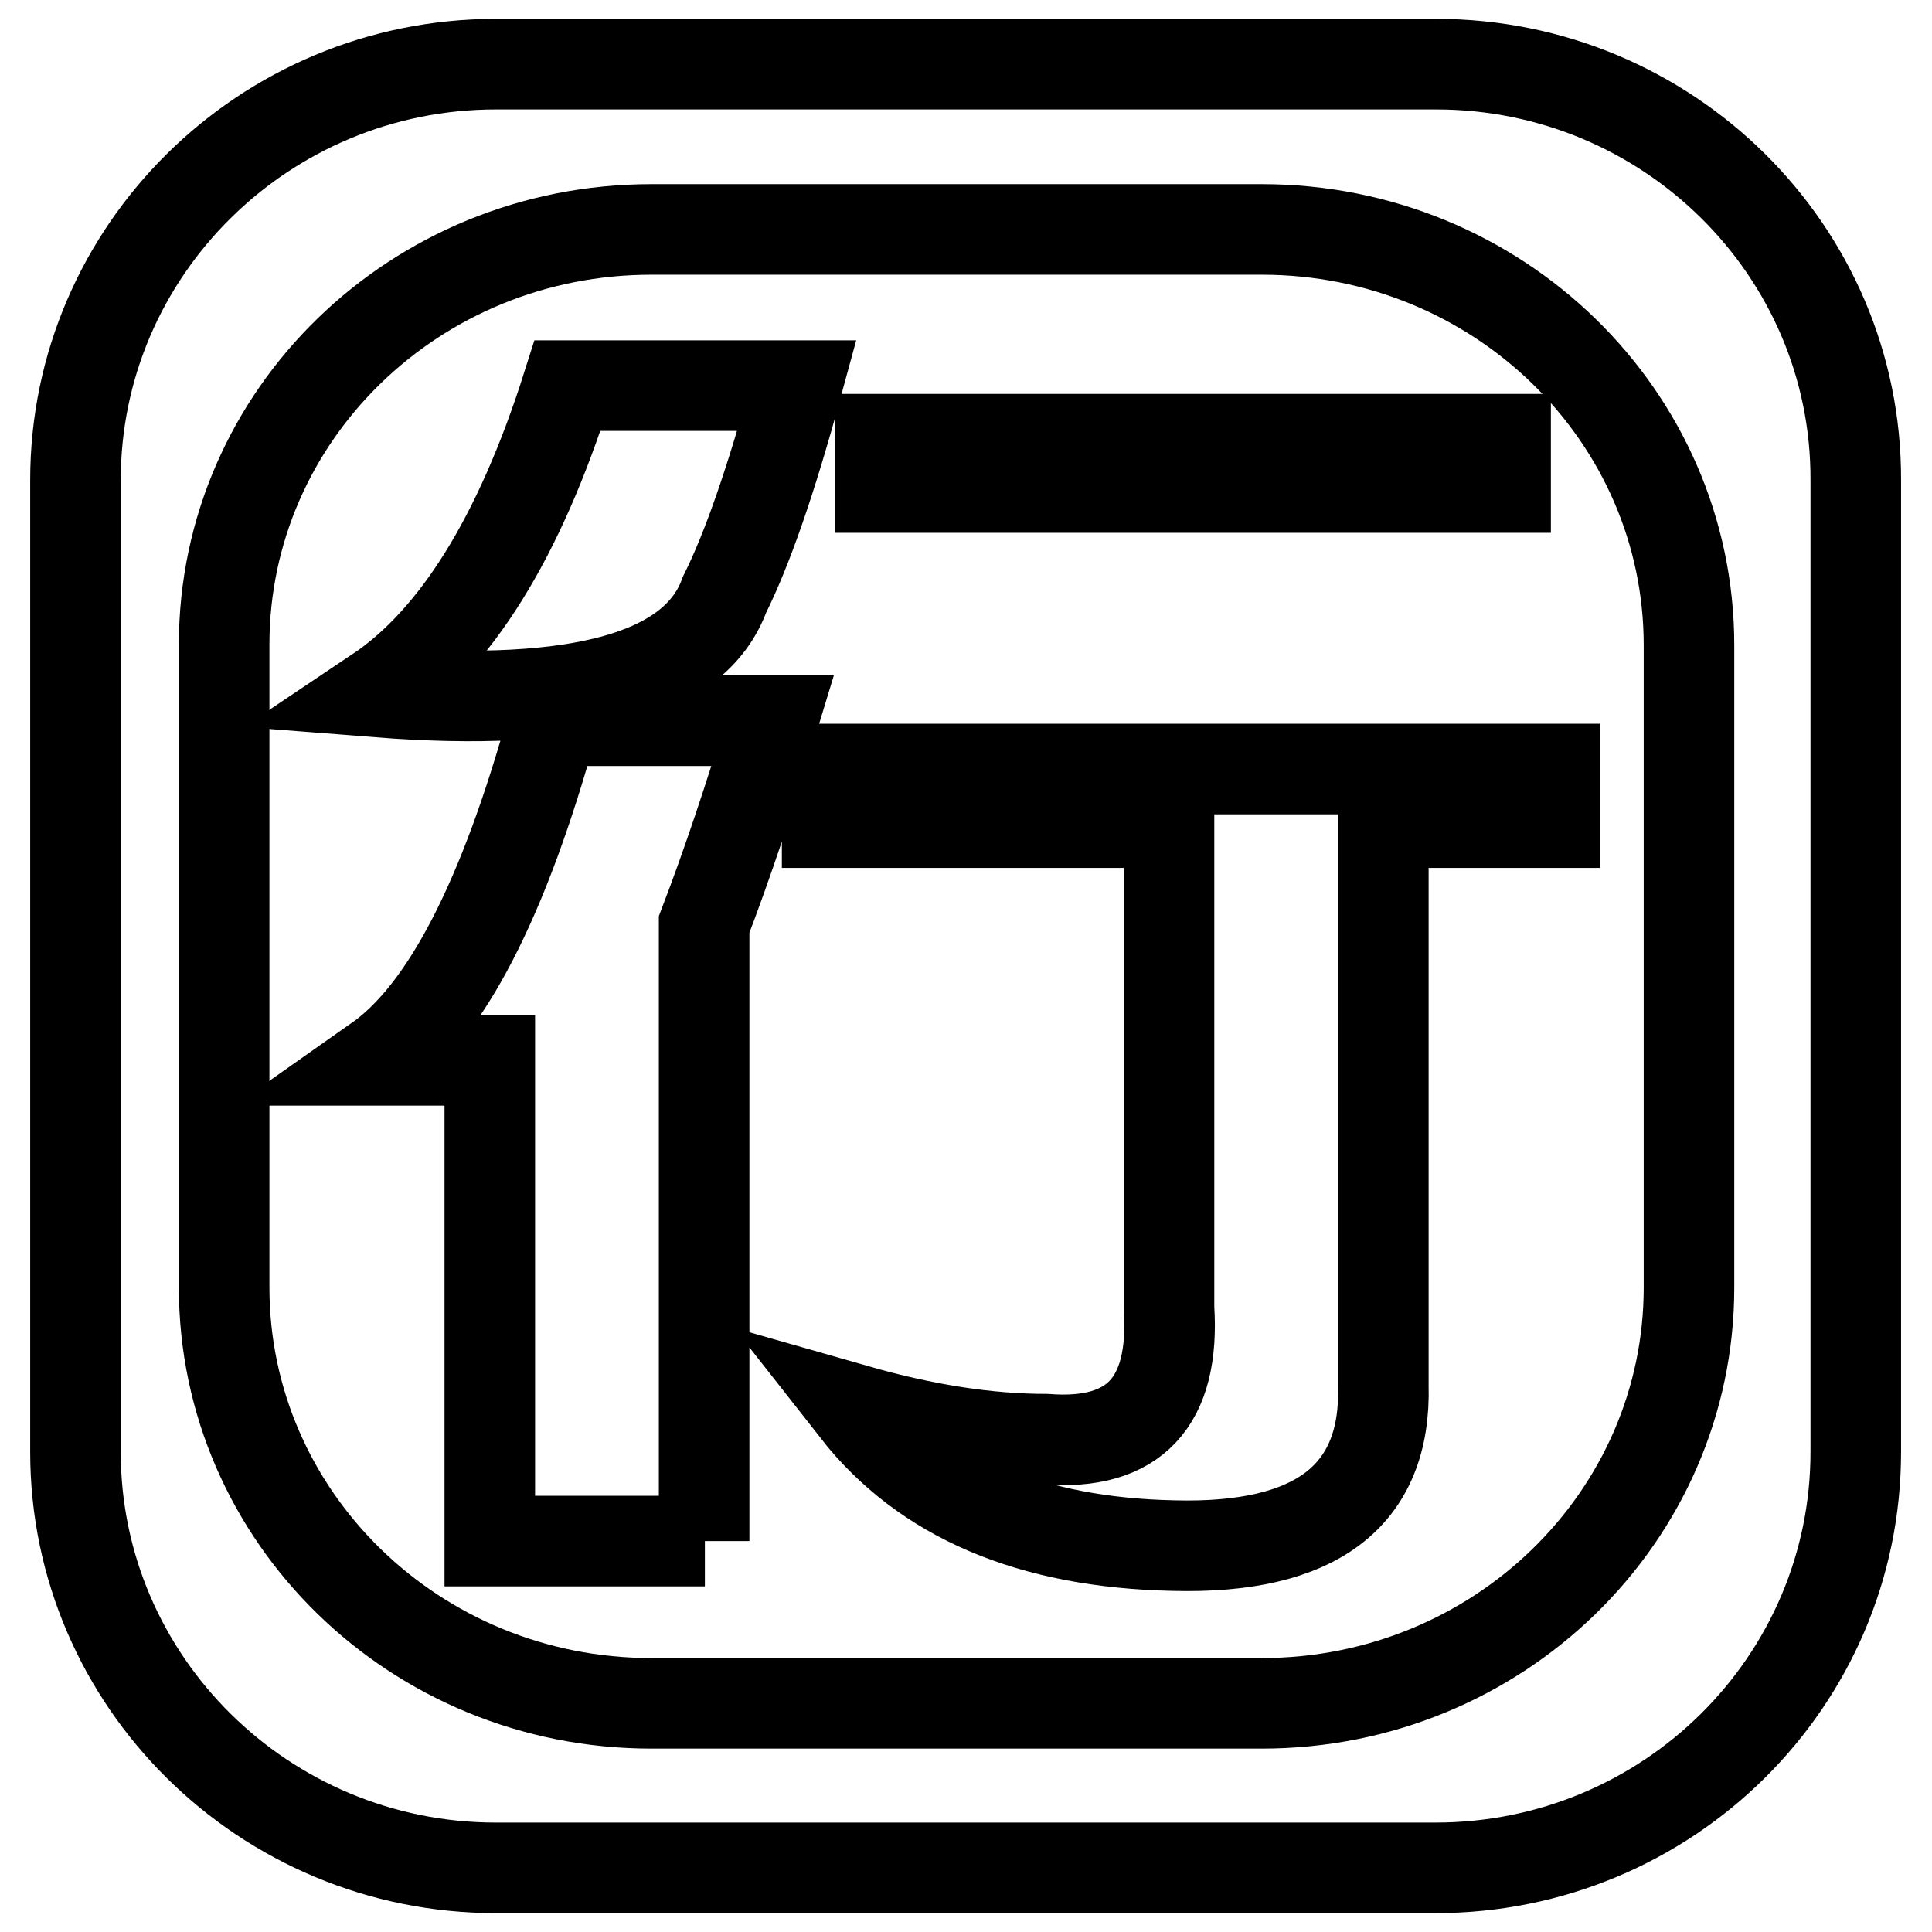
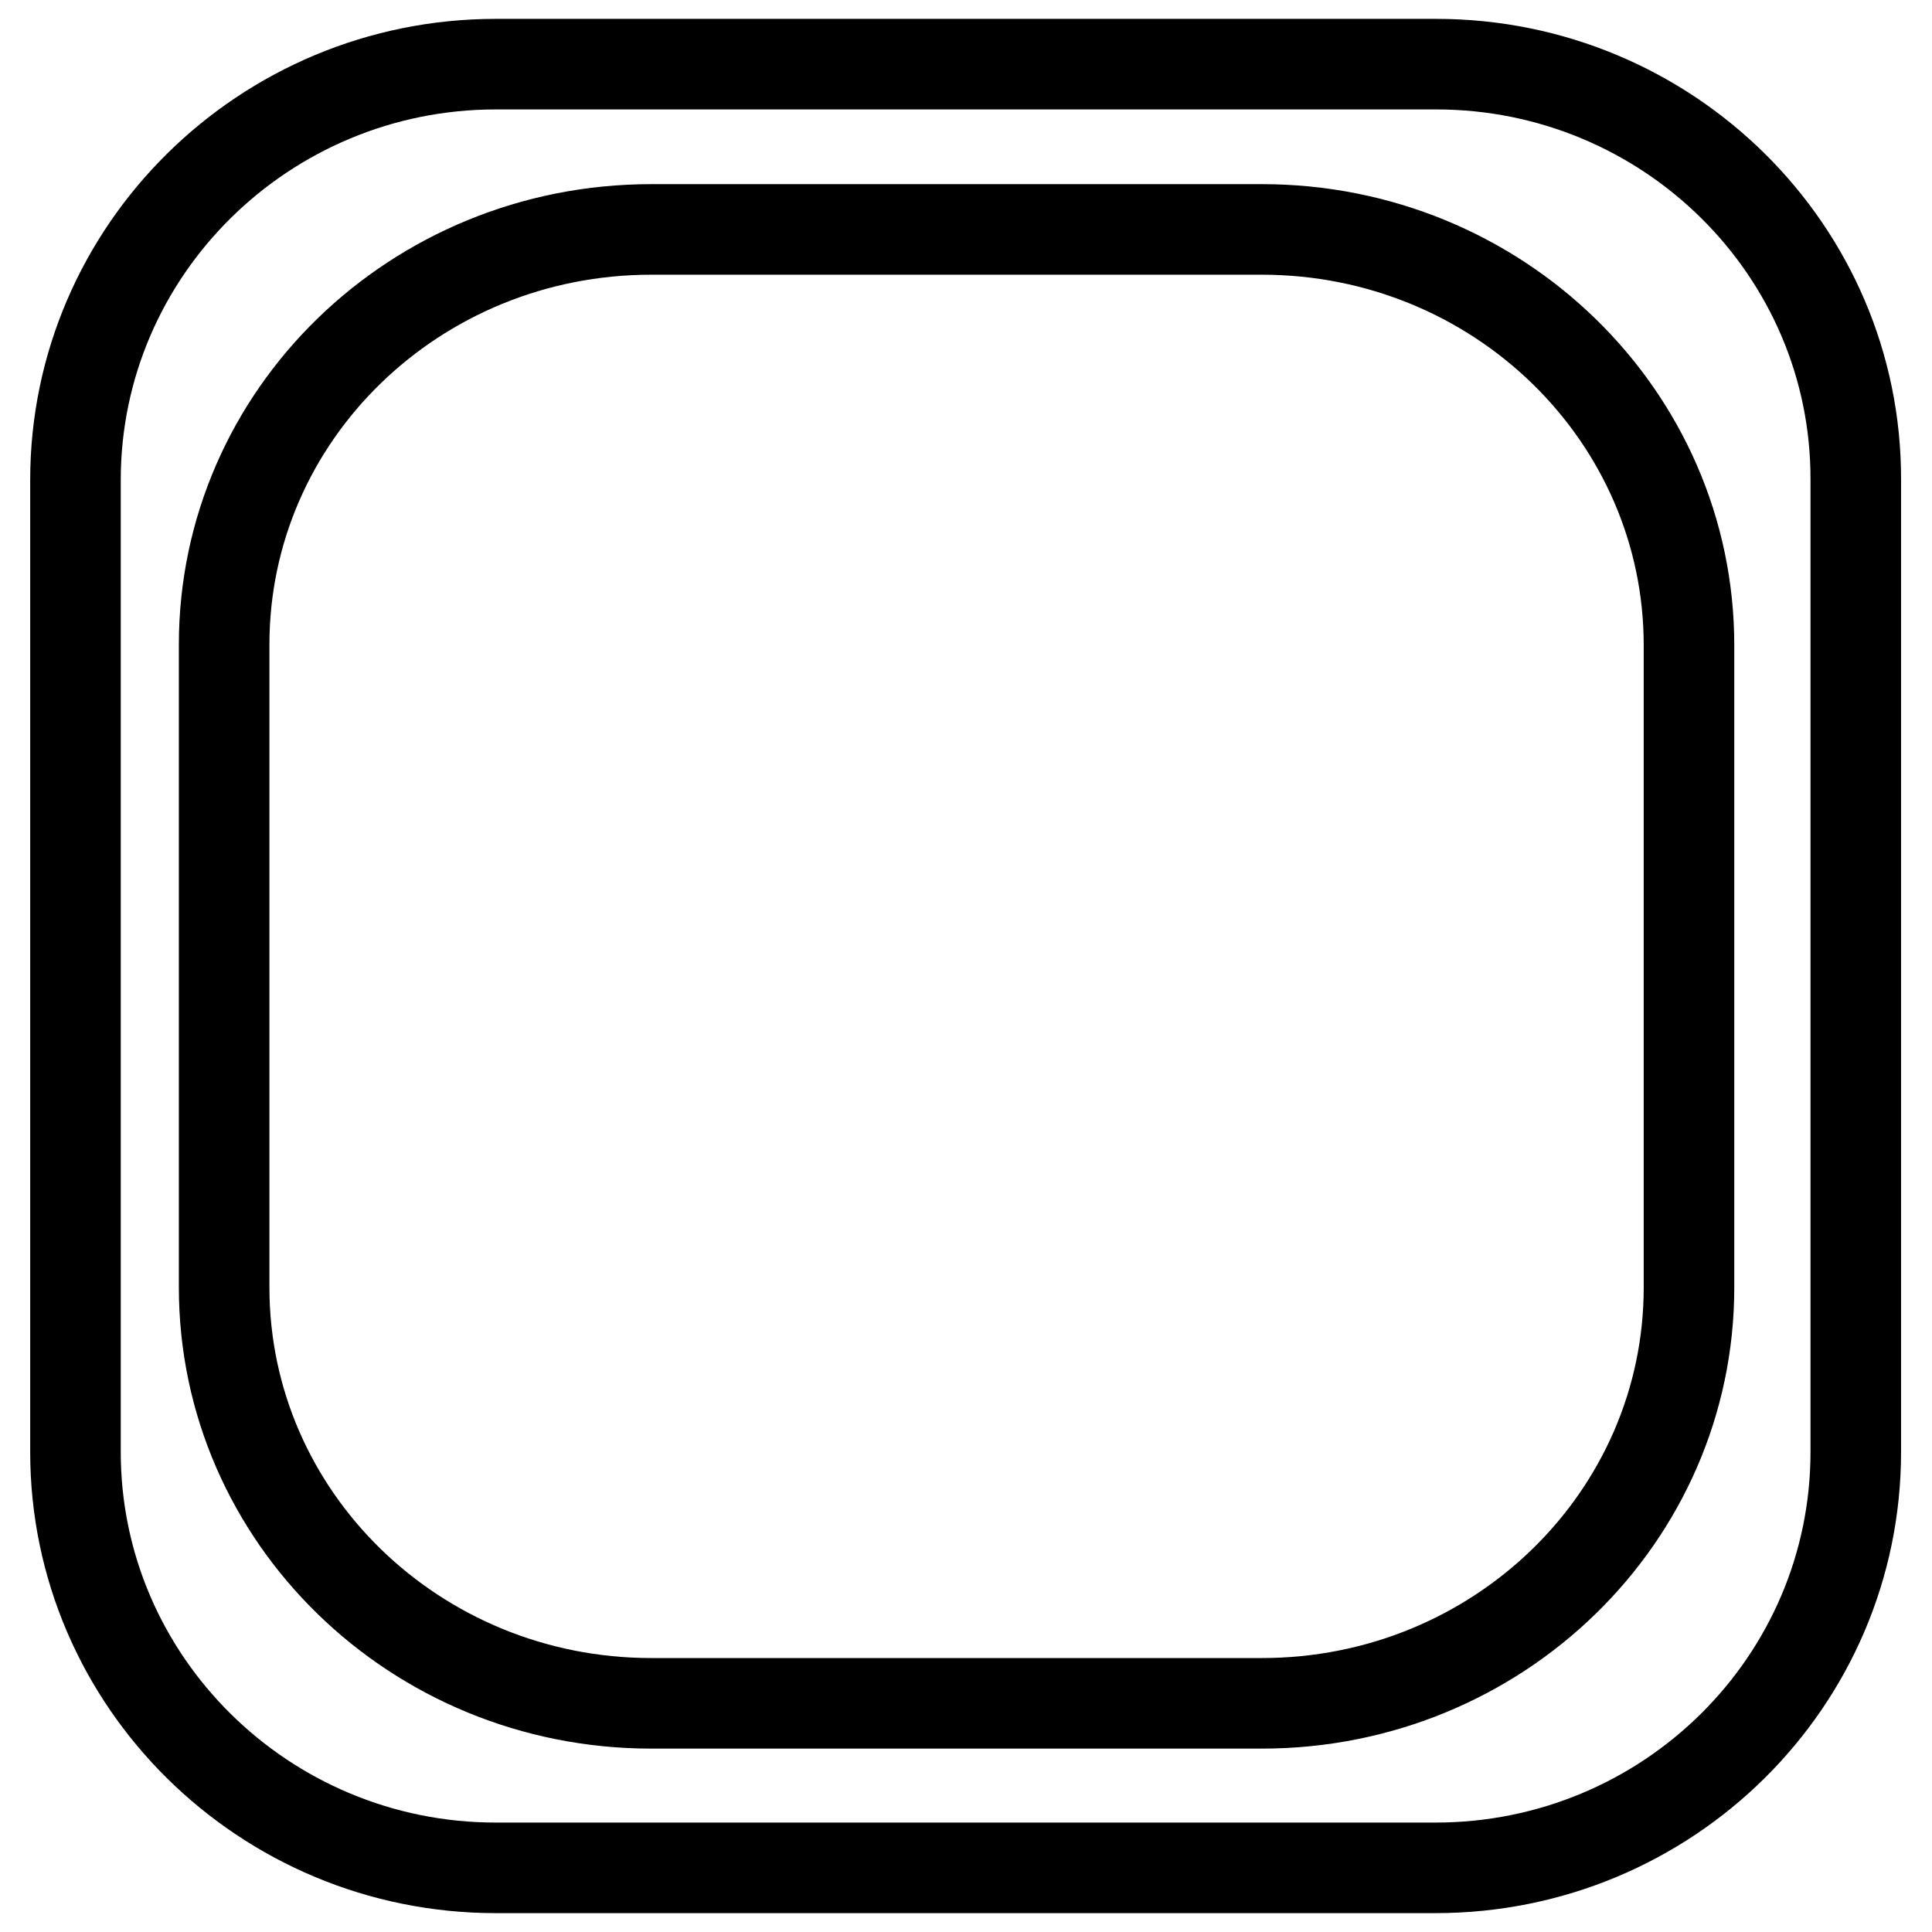
<svg xmlns="http://www.w3.org/2000/svg" version="1.1" x="0px" y="0px" viewBox="0 0 256 256" enable-background="new 0 0 256 256" xml:space="preserve">
  <g>
    <path stroke-width="12" fill-opacity="0" stroke="#000000" d="M190.3,8.5H65.7C35,8.5,10,33.2,10,63.6v128.8c0,30.4,25,55.1,55.7,55.1h124.5c30.8,0,55.7-24.7,55.7-55.1 V63.6C246,33.2,221,8.5,190.3,8.5z M223.8,170.6c0,30.4-25.3,55.1-56.6,55.1H86.3c-31.3,0-56.6-24.7-56.6-55.1V85.4 C29.7,55,55,30.4,86.3,30.4h80.9c31.3,0,56.6,24.7,56.6,55.1V170.6z" />
-     <path stroke-width="12" fill-opacity="0" stroke="#000000" d="M75.2,51.1h30.4C102.2,63.6,99,72.8,96,78.8c-3.9,10.7-19.2,15-46,12.9C60.3,84.8,68.8,71.3,75.2,51.1z  M93.4,204.2H64.9v-63.7c-4.3,0-9.3,0-14.9,0c9.1-6.4,16.8-21.4,23.3-45h29.1c-3,9.9-6,18.9-9.1,27V204.2L93.4,204.2z M154.9,173.3 V109h-45.3v-7.1H206v7.1h-22.7v74.6c0.4,14.6-8.9,21.7-27.8,21.2c-19-0.4-33-6.4-42.1-18c9.1,2.6,17.5,3.9,25.2,3.9 C150.3,191.6,155.7,185.8,154.9,173.3z M199.5,64.6h-82.9v-6.4h82.9V64.6z" />
  </g>
</svg>